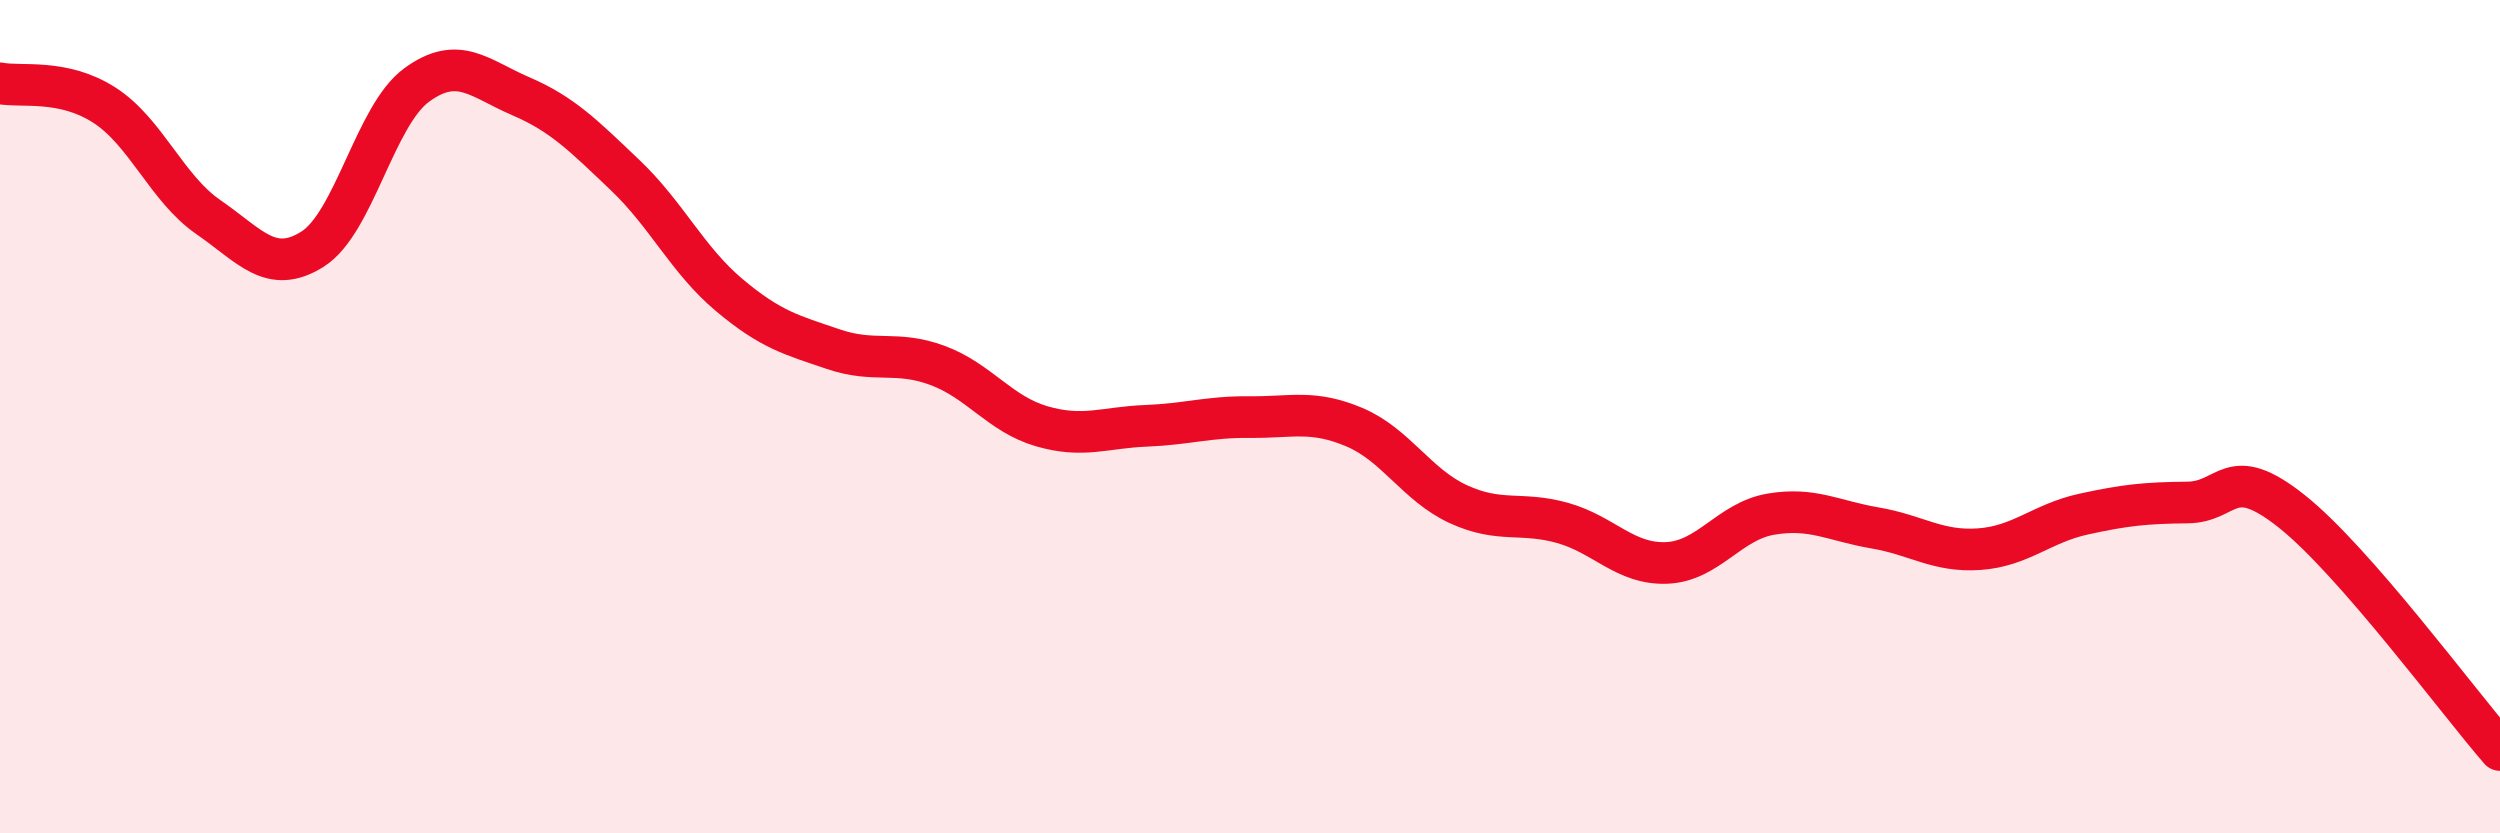
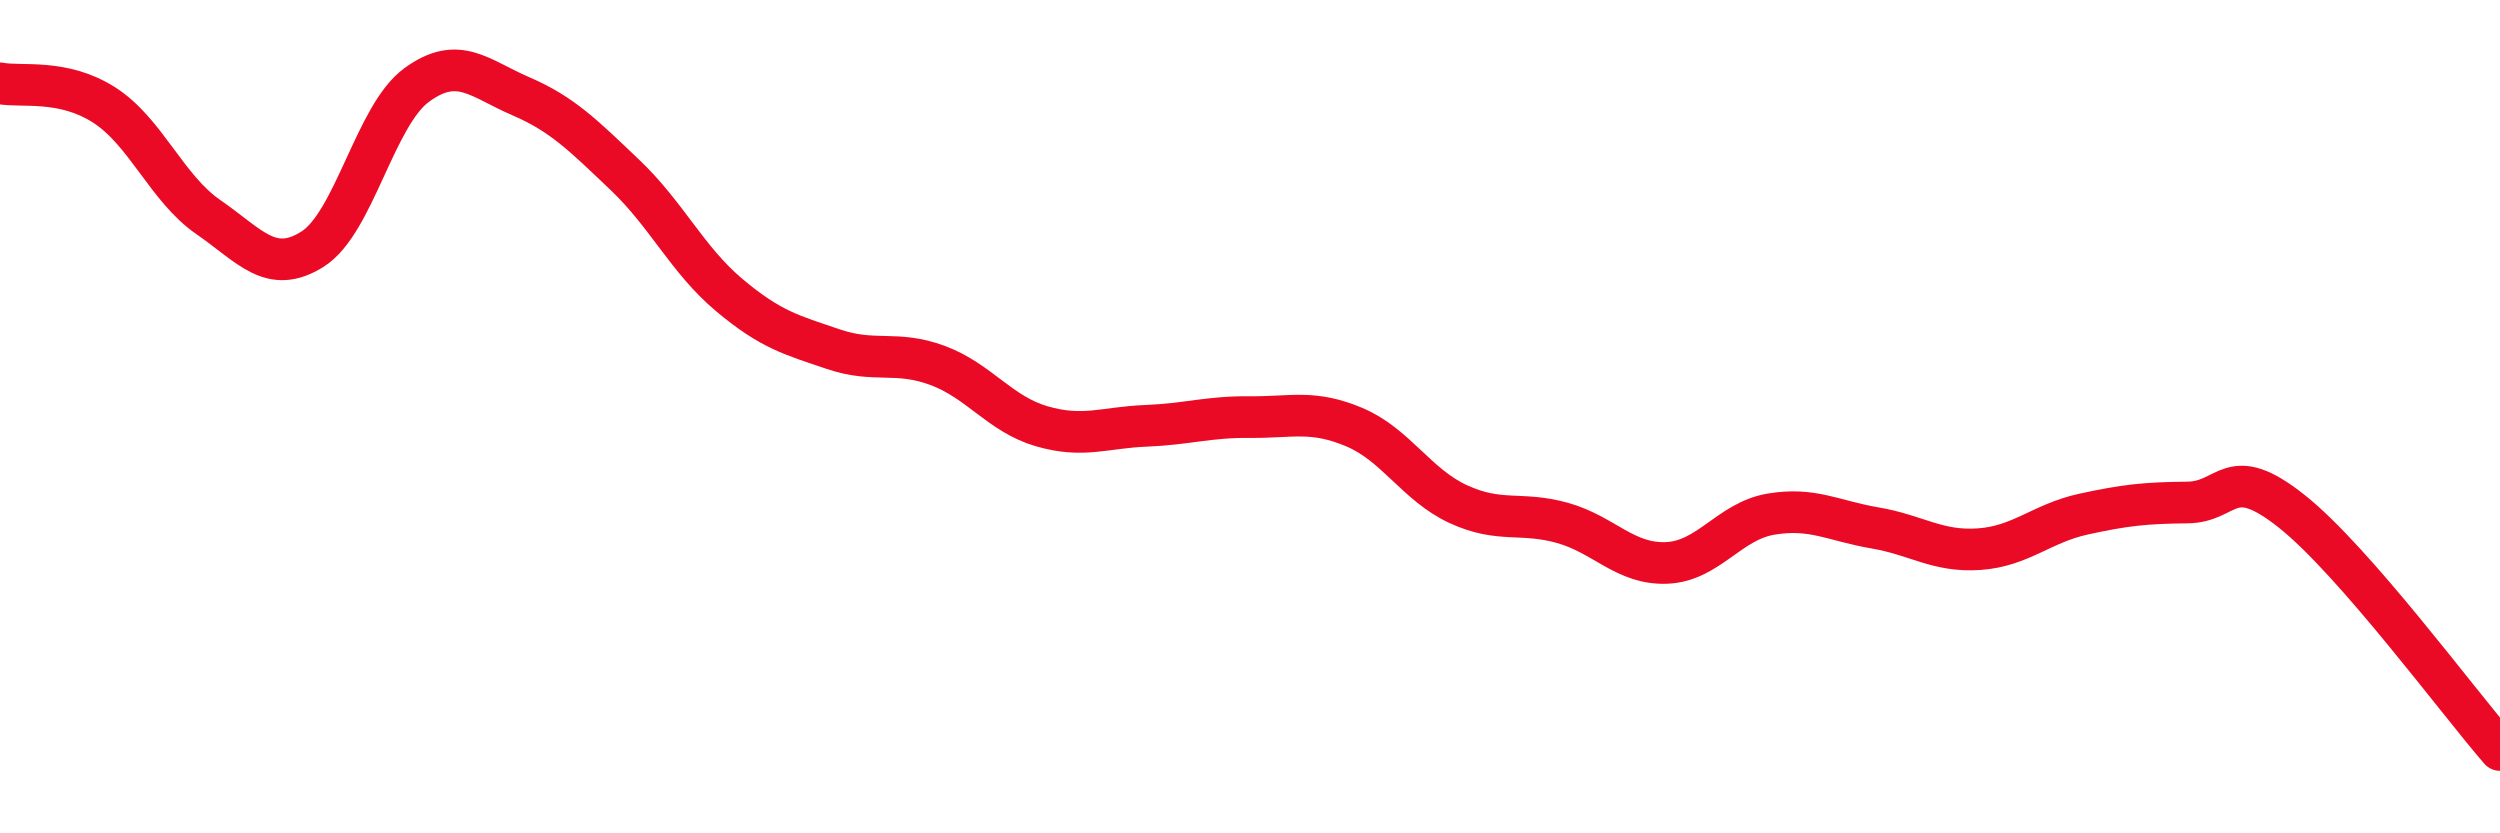
<svg xmlns="http://www.w3.org/2000/svg" width="60" height="20" viewBox="0 0 60 20">
-   <path d="M 0,2 C 0.5,2.1 1.5,1.88 2.5,2.52 C 3.5,3.16 4,4.52 5,5.21 C 6,5.9 6.5,6.61 7.5,5.98 C 8.5,5.35 9,2.77 10,2.04 C 11,1.31 11.5,1.88 12.5,2.31 C 13.5,2.74 14,3.25 15,4.2 C 16,5.15 16.5,6.24 17.5,7.08 C 18.5,7.92 19,8.04 20,8.38 C 21,8.72 21.5,8.4 22.5,8.77 C 23.5,9.14 24,9.94 25,10.23 C 26,10.52 26.5,10.26 27.5,10.22 C 28.5,10.18 29,10 30,10.01 C 31,10.02 31.5,9.83 32.5,10.25 C 33.5,10.67 34,11.64 35,12.1 C 36,12.56 36.5,12.27 37.5,12.55 C 38.5,12.83 39,13.55 40,13.51 C 41,13.47 41.5,12.51 42.5,12.34 C 43.5,12.17 44,12.5 45,12.67 C 46,12.84 46.5,13.25 47.5,13.18 C 48.5,13.11 49,12.56 50,12.34 C 51,12.12 51.5,12.07 52.5,12.06 C 53.5,12.05 53.5,11.08 55,12.27 C 56.5,13.46 59,16.85 60,18L60 20L0 20Z" fill="#EB0A25" opacity="0.1" stroke-linecap="round" stroke-linejoin="round" />
  <path d="M 0,2 C 0.5,2.1 1.5,1.88 2.5,2.52 C 3.5,3.16 4,4.52 5,5.21 C 6,5.9 6.5,6.61 7.5,5.98 C 8.5,5.35 9,2.77 10,2.04 C 11,1.31 11.5,1.88 12.5,2.31 C 13.5,2.74 14,3.25 15,4.2 C 16,5.15 16.5,6.24 17.5,7.08 C 18.5,7.92 19,8.04 20,8.38 C 21,8.72 21.5,8.4 22.5,8.77 C 23.5,9.14 24,9.94 25,10.23 C 26,10.52 26.5,10.26 27.5,10.22 C 28.5,10.18 29,10 30,10.01 C 31,10.02 31.5,9.83 32.5,10.25 C 33.5,10.67 34,11.64 35,12.1 C 36,12.56 36.5,12.27 37.5,12.55 C 38.5,12.83 39,13.55 40,13.51 C 41,13.47 41.5,12.51 42.5,12.34 C 43.5,12.17 44,12.5 45,12.67 C 46,12.84 46.5,13.25 47.5,13.18 C 48.5,13.11 49,12.56 50,12.34 C 51,12.12 51.5,12.07 52.5,12.06 C 53.5,12.05 53.5,11.08 55,12.27 C 56.5,13.46 59,16.85 60,18" stroke="#EB0A25" stroke-width="1" fill="none" stroke-linecap="round" stroke-linejoin="round" />
</svg>